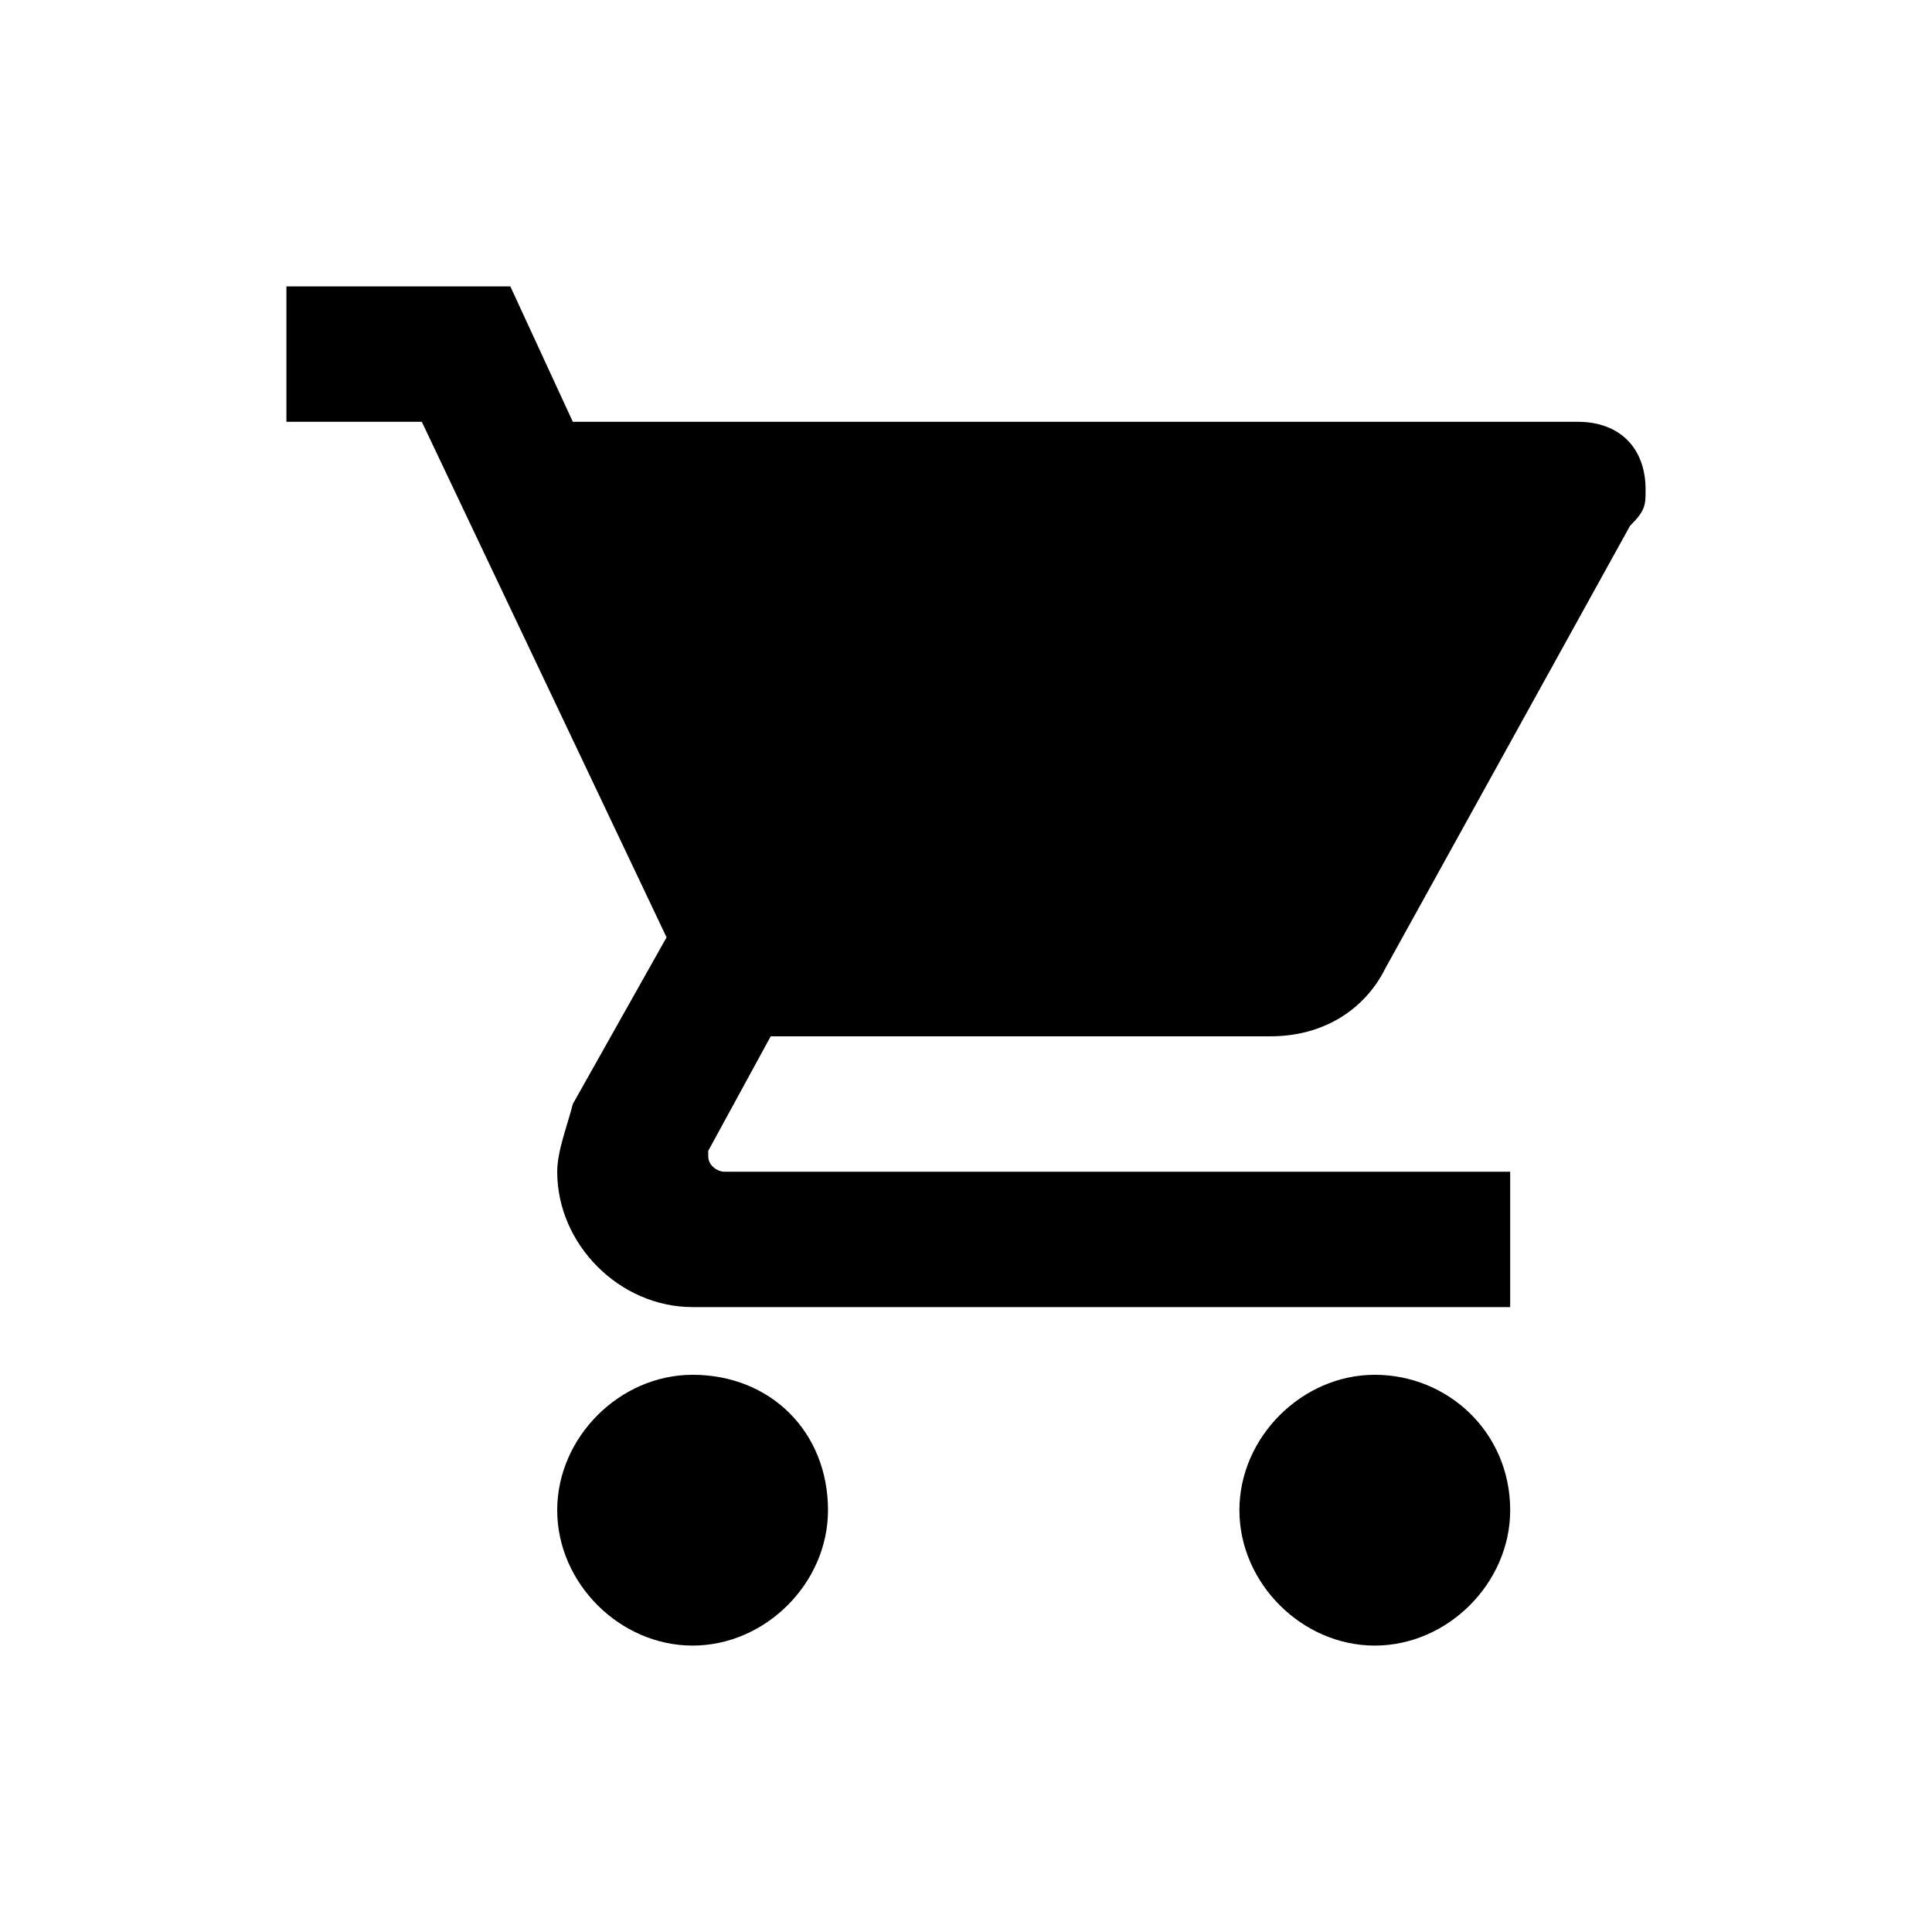
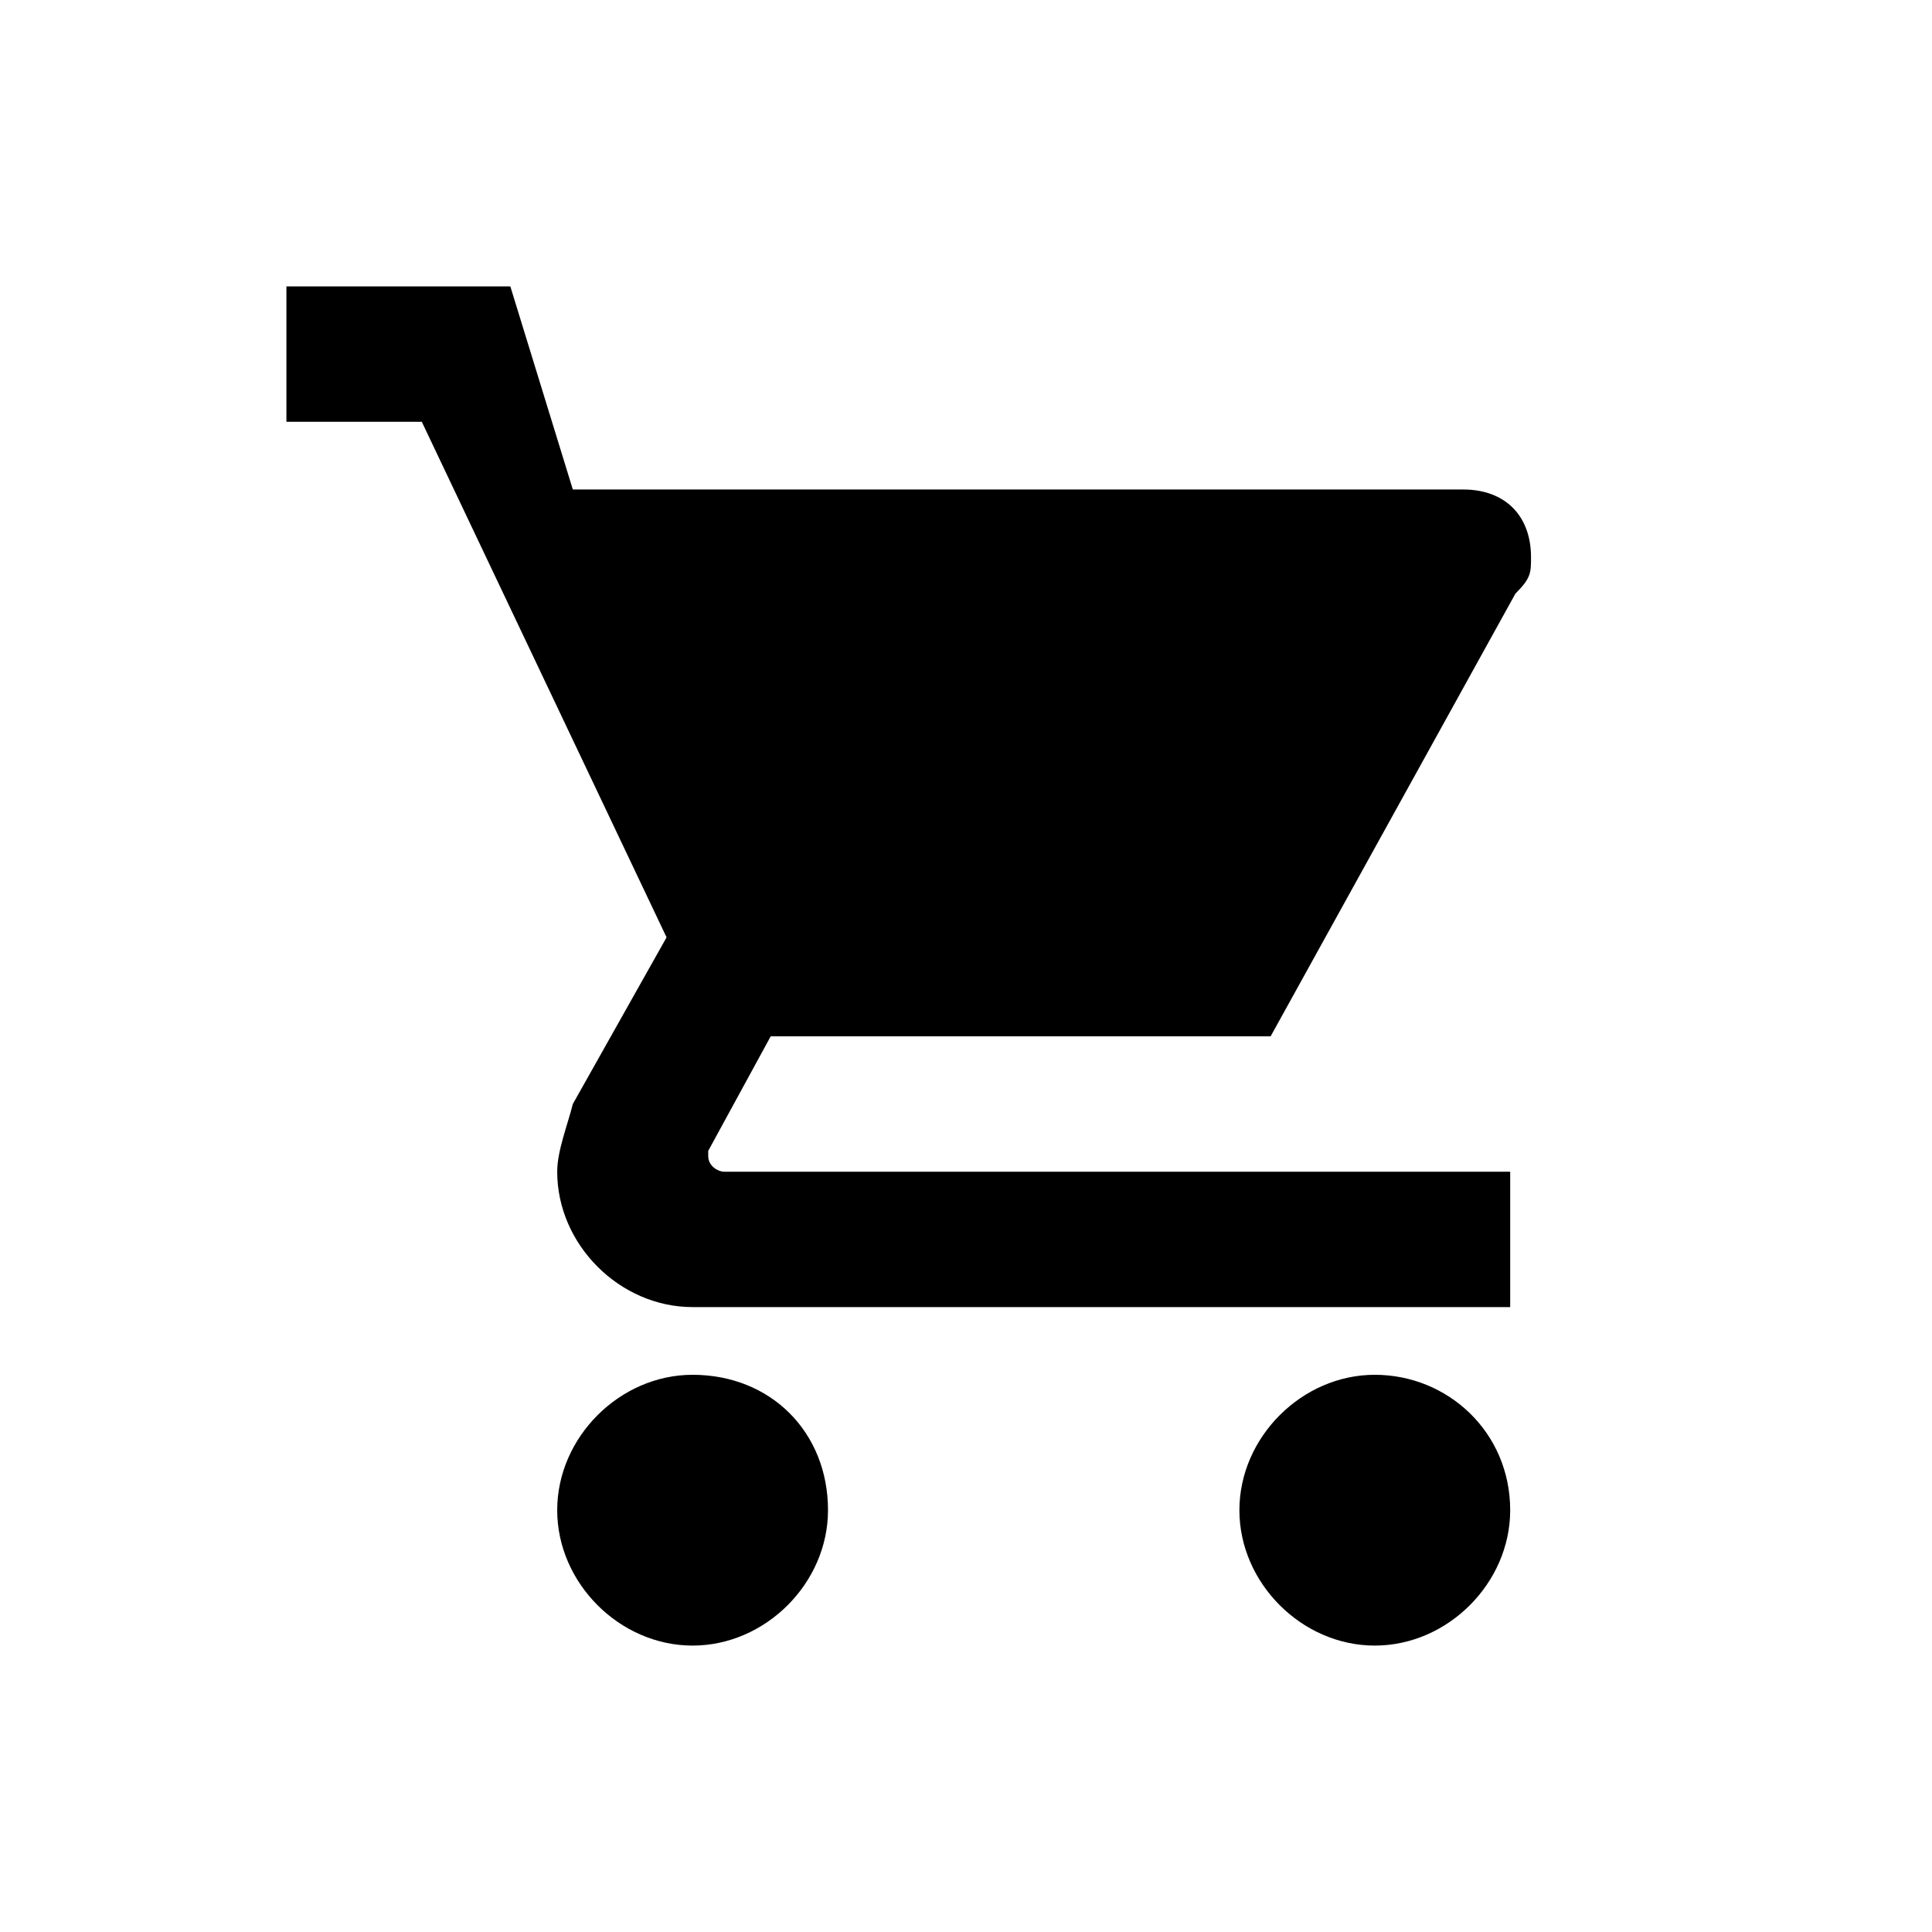
<svg xmlns="http://www.w3.org/2000/svg" version="1.1" id="Warstwa_1" x="0px" y="0px" viewBox="0 0 37.1 37.1" style="enable-background:new 0 0 37.1 37.1;" xml:space="preserve">
  <g>
    <g id="shopping-cart">
-       <path d="M13.3,26.4c-1.4,0-2.6,1.2-2.6,2.6c0,1.4,1.2,2.6,2.6,2.6s2.6-1.2,2.6-2.6C15.9,27.5,14.8,26.4,13.3,26.4z M5.5,5.5v2.6    h2.6l4.7,9.9L11,21.2c-0.1,0.4-0.3,0.9-0.3,1.3c0,1.4,1.2,2.6,2.6,2.6H29v-2.6H13.9c-0.1,0-0.3-0.1-0.3-0.3v-0.1l1.2-2.2h9.6    c1,0,1.8-0.5,2.2-1.3l4.7-8.5c0.3-0.3,0.3-0.4,0.3-0.7c0-0.8-0.5-1.3-1.3-1.3H11L9.8,5.5H5.5z M26.4,26.4c-1.4,0-2.6,1.2-2.6,2.6    c0,1.4,1.2,2.6,2.6,2.6c1.4,0,2.6-1.2,2.6-2.6C29,27.5,27.8,26.4,26.4,26.4z" />
+       <path d="M13.3,26.4c-1.4,0-2.6,1.2-2.6,2.6c0,1.4,1.2,2.6,2.6,2.6s2.6-1.2,2.6-2.6C15.9,27.5,14.8,26.4,13.3,26.4z M5.5,5.5v2.6    h2.6l4.7,9.9L11,21.2c-0.1,0.4-0.3,0.9-0.3,1.3c0,1.4,1.2,2.6,2.6,2.6H29v-2.6H13.9c-0.1,0-0.3-0.1-0.3-0.3v-0.1l1.2-2.2h9.6    l4.7-8.5c0.3-0.3,0.3-0.4,0.3-0.7c0-0.8-0.5-1.3-1.3-1.3H11L9.8,5.5H5.5z M26.4,26.4c-1.4,0-2.6,1.2-2.6,2.6    c0,1.4,1.2,2.6,2.6,2.6c1.4,0,2.6-1.2,2.6-2.6C29,27.5,27.8,26.4,26.4,26.4z" />
    </g>
  </g>
</svg>